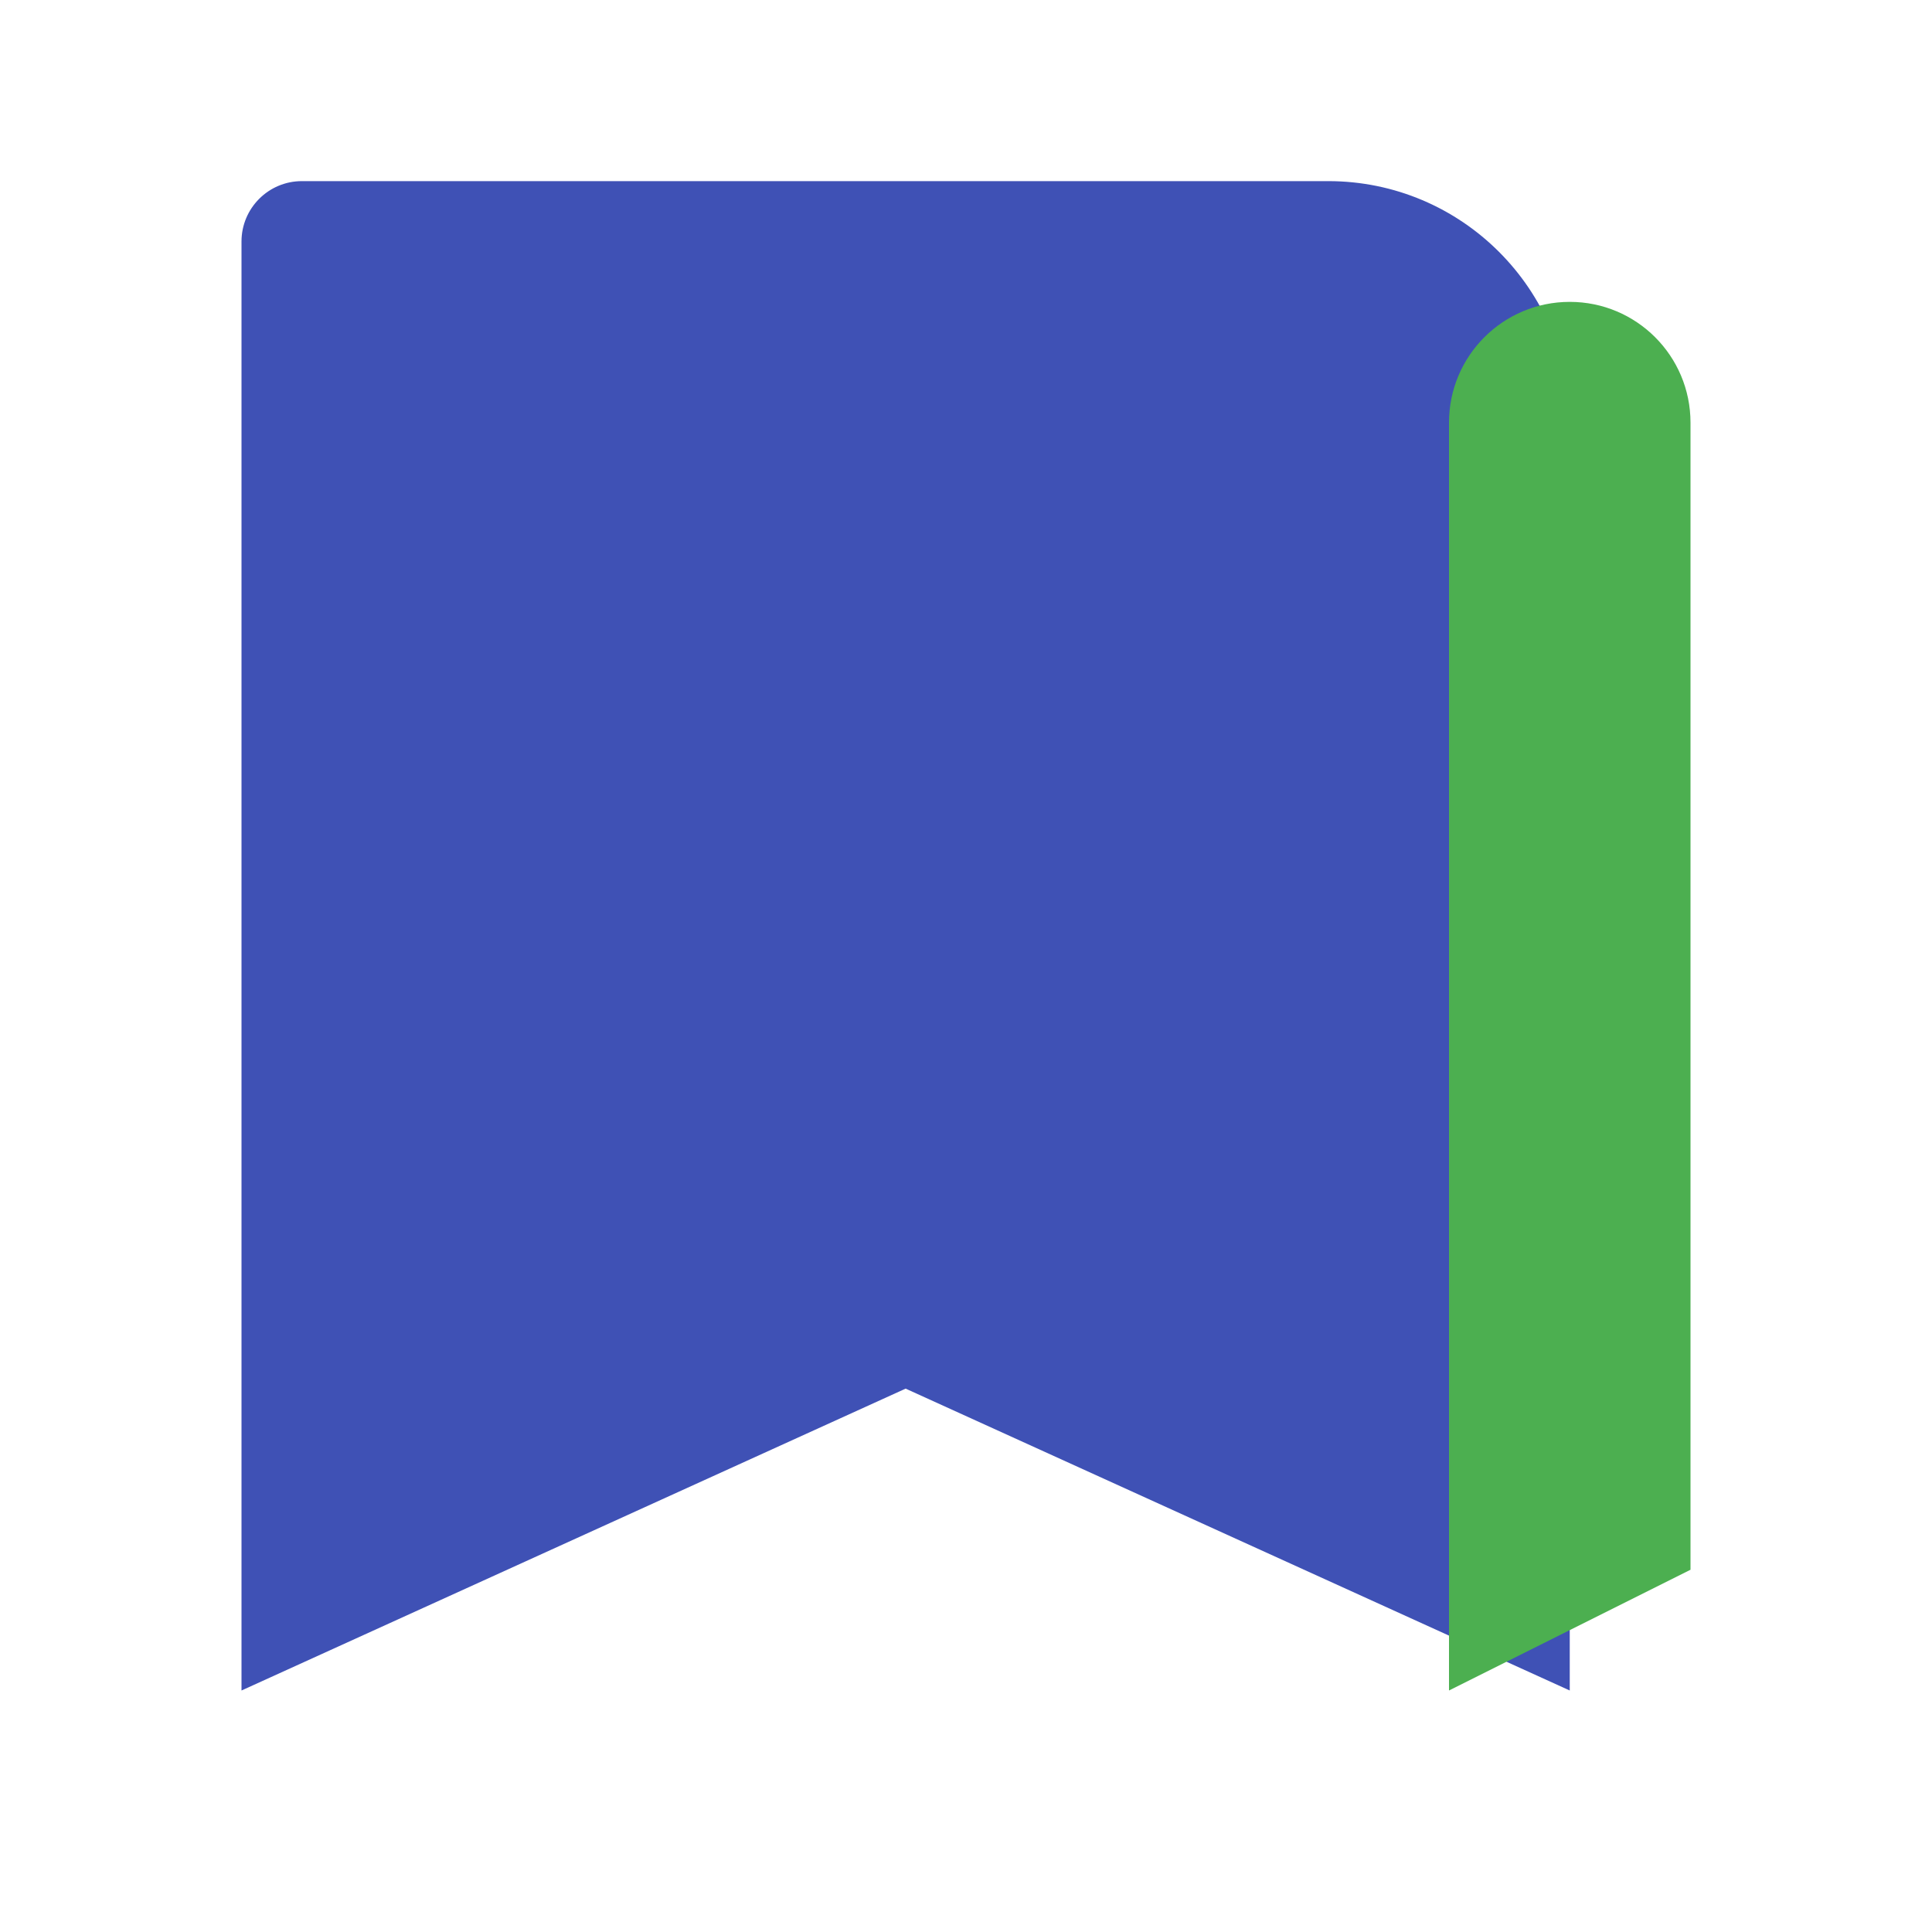
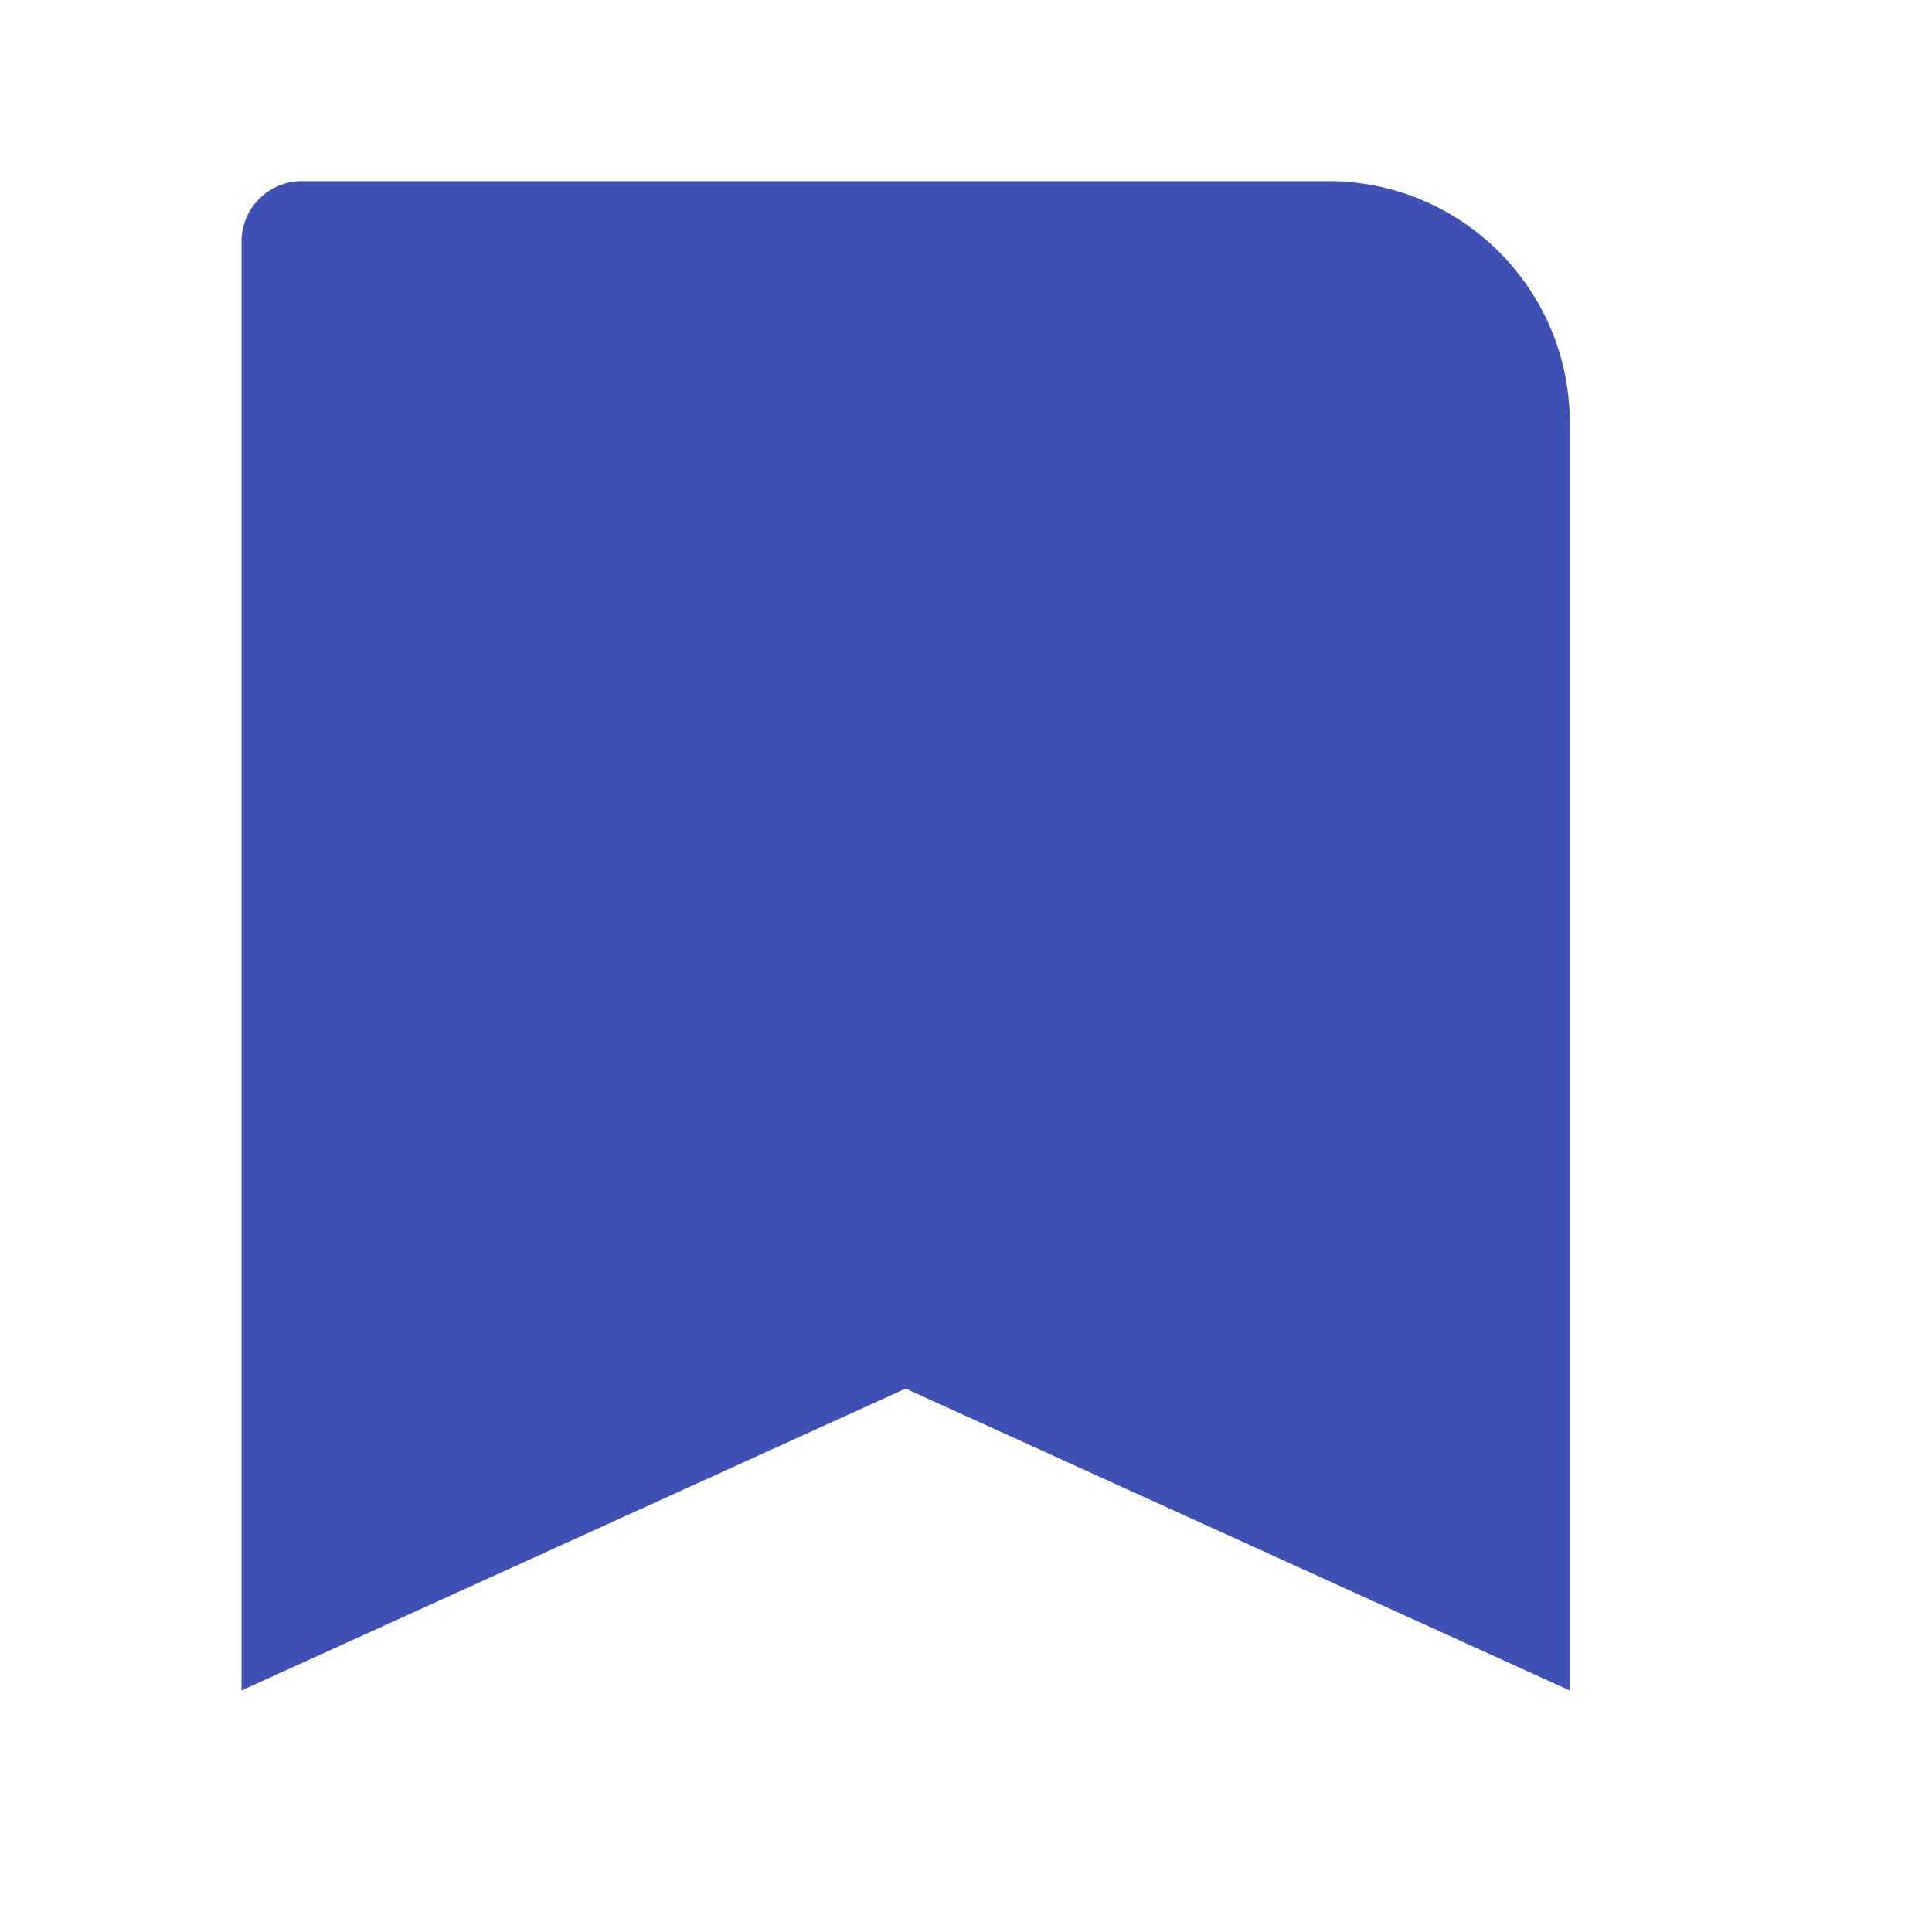
<svg xmlns="http://www.w3.org/2000/svg" width="32" height="32" viewBox="0 0 32 32" fill="none">
-   <path d="M4 28V4C4 3.448 4.448 3 5 3H22C24.209 3 26 4.791 26 7V28L15 23L4 28Z" fill="#3F51B5" />
-   <path d="M28 28V7C28 5.895 27.105 5 26 5C24.895 5 24 5.895 24 7V28L28 26V28Z" fill="#4CAF50" />
+   <path d="M4 28V4C4 3.448 4.448 3 5 3H22C24.209 3 26 4.791 26 7V28L15 23Z" fill="#3F51B5" />
</svg>